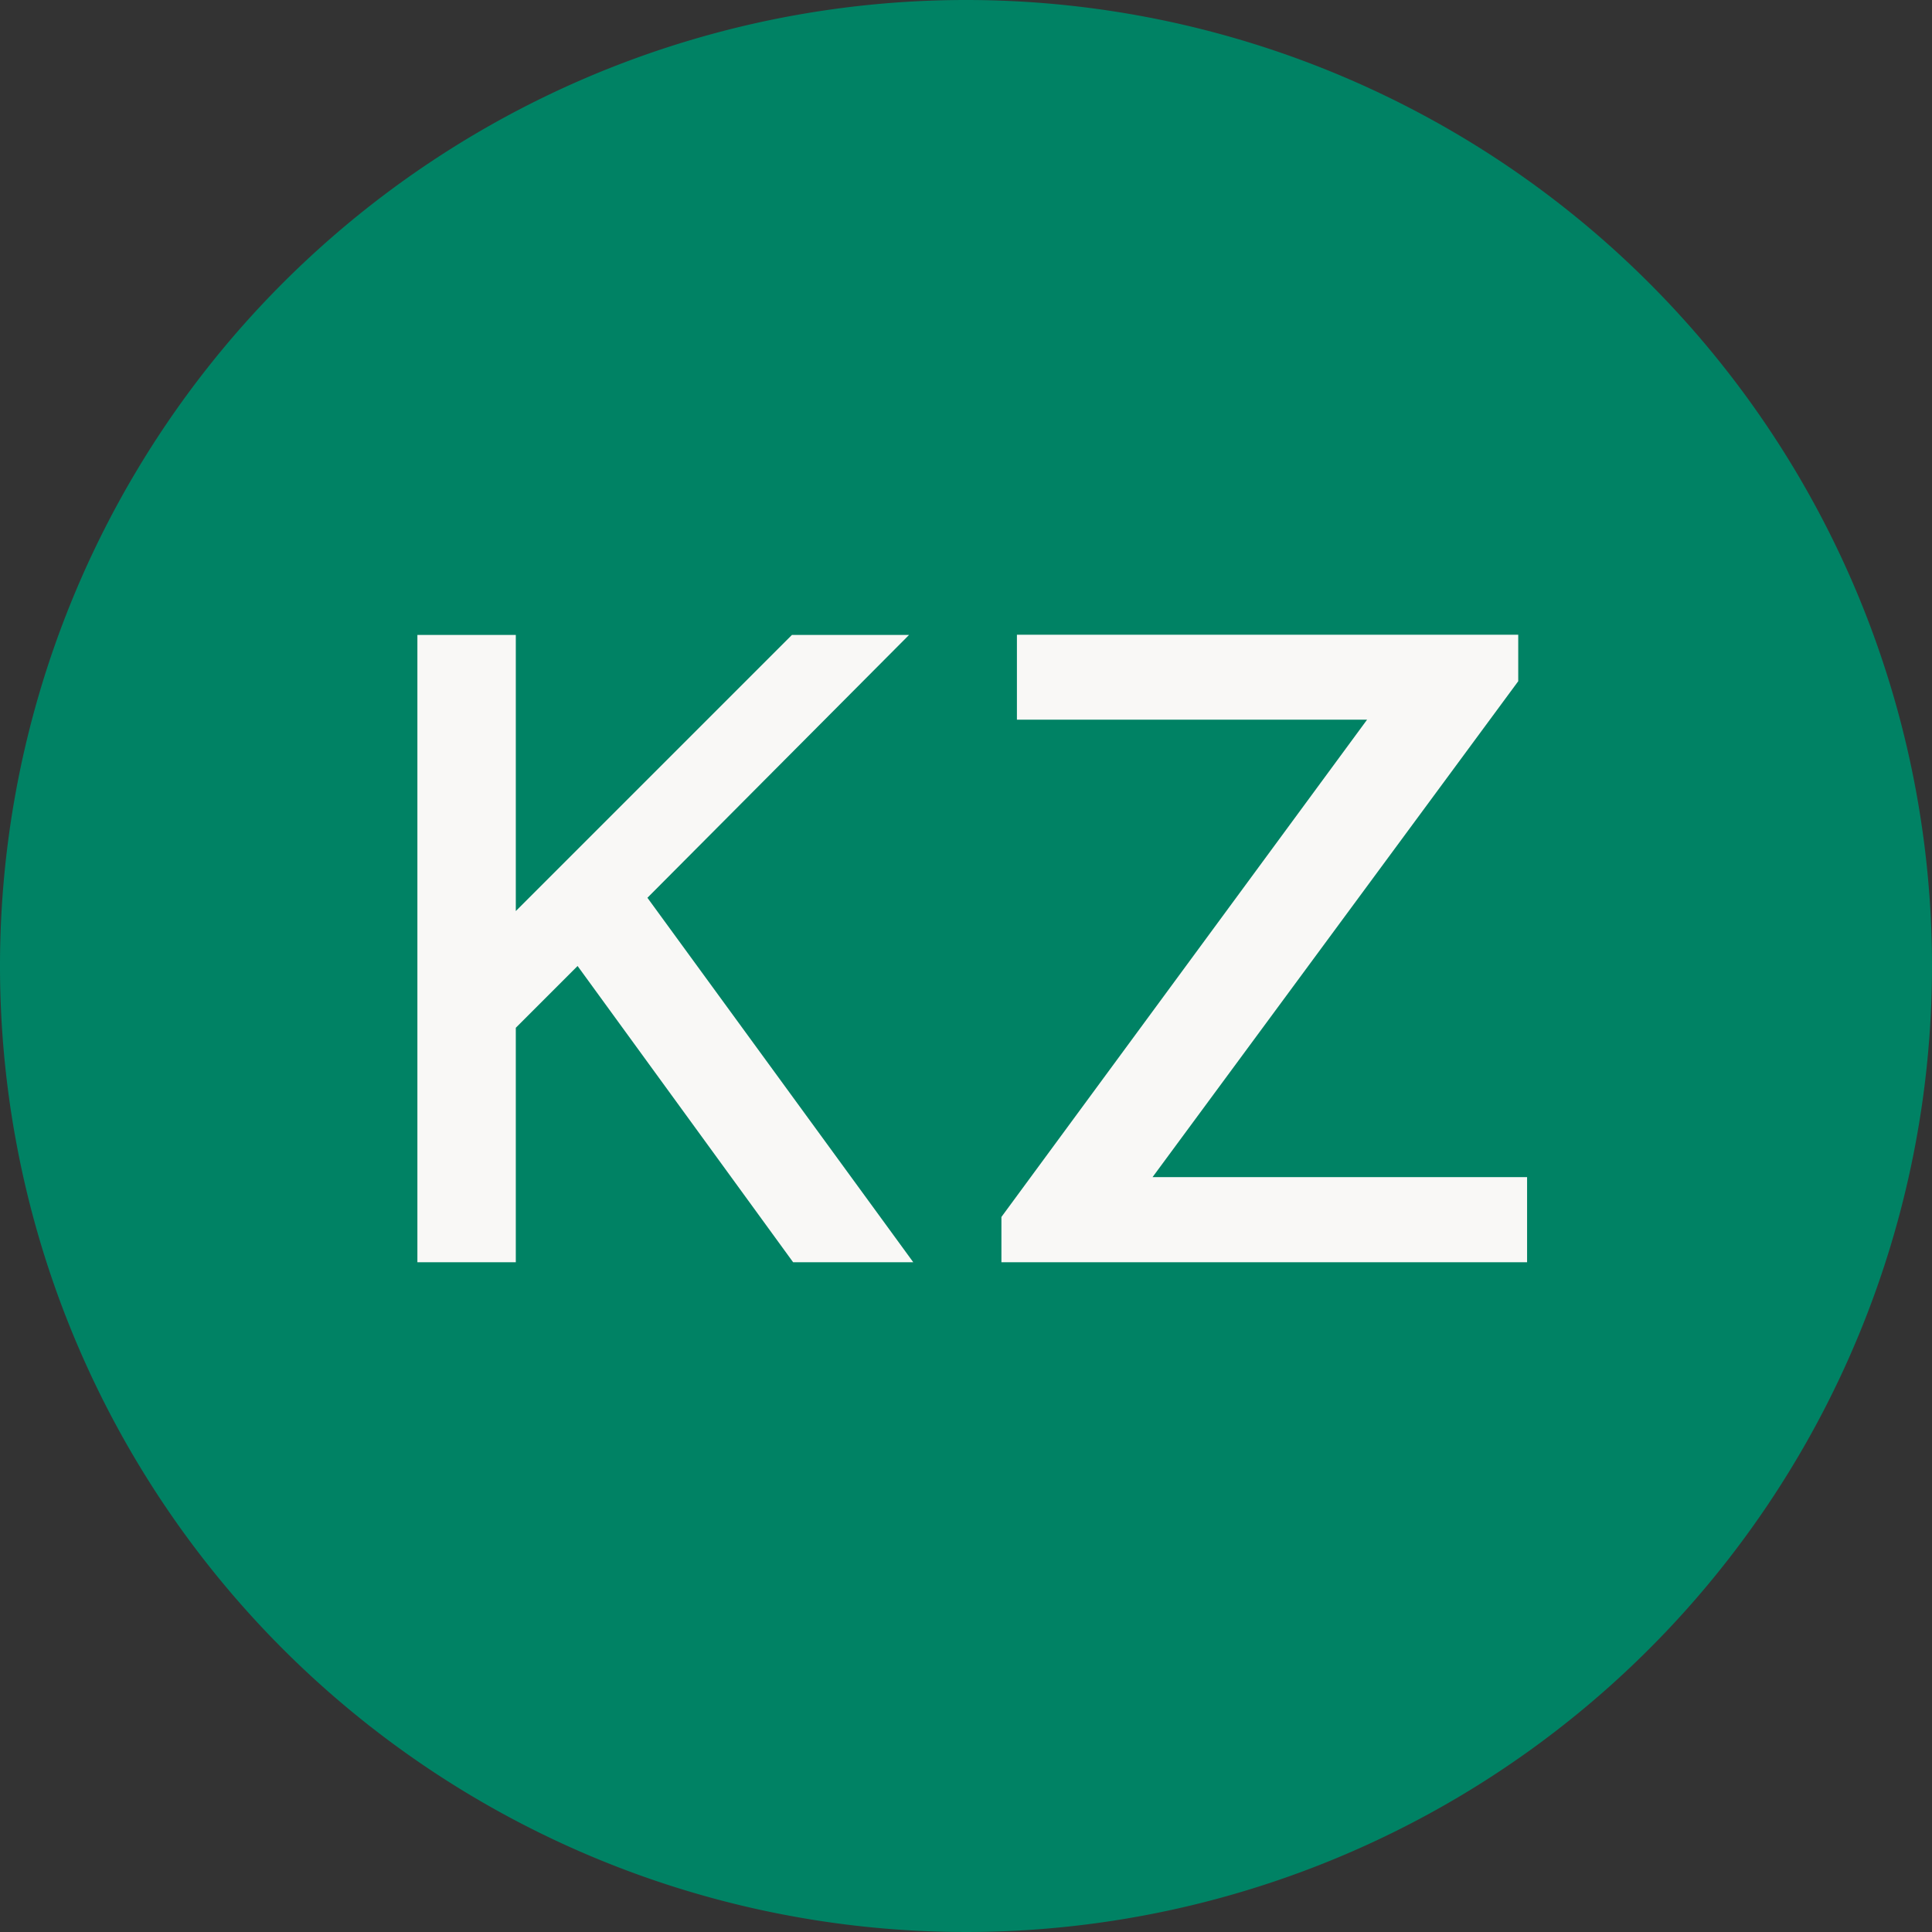
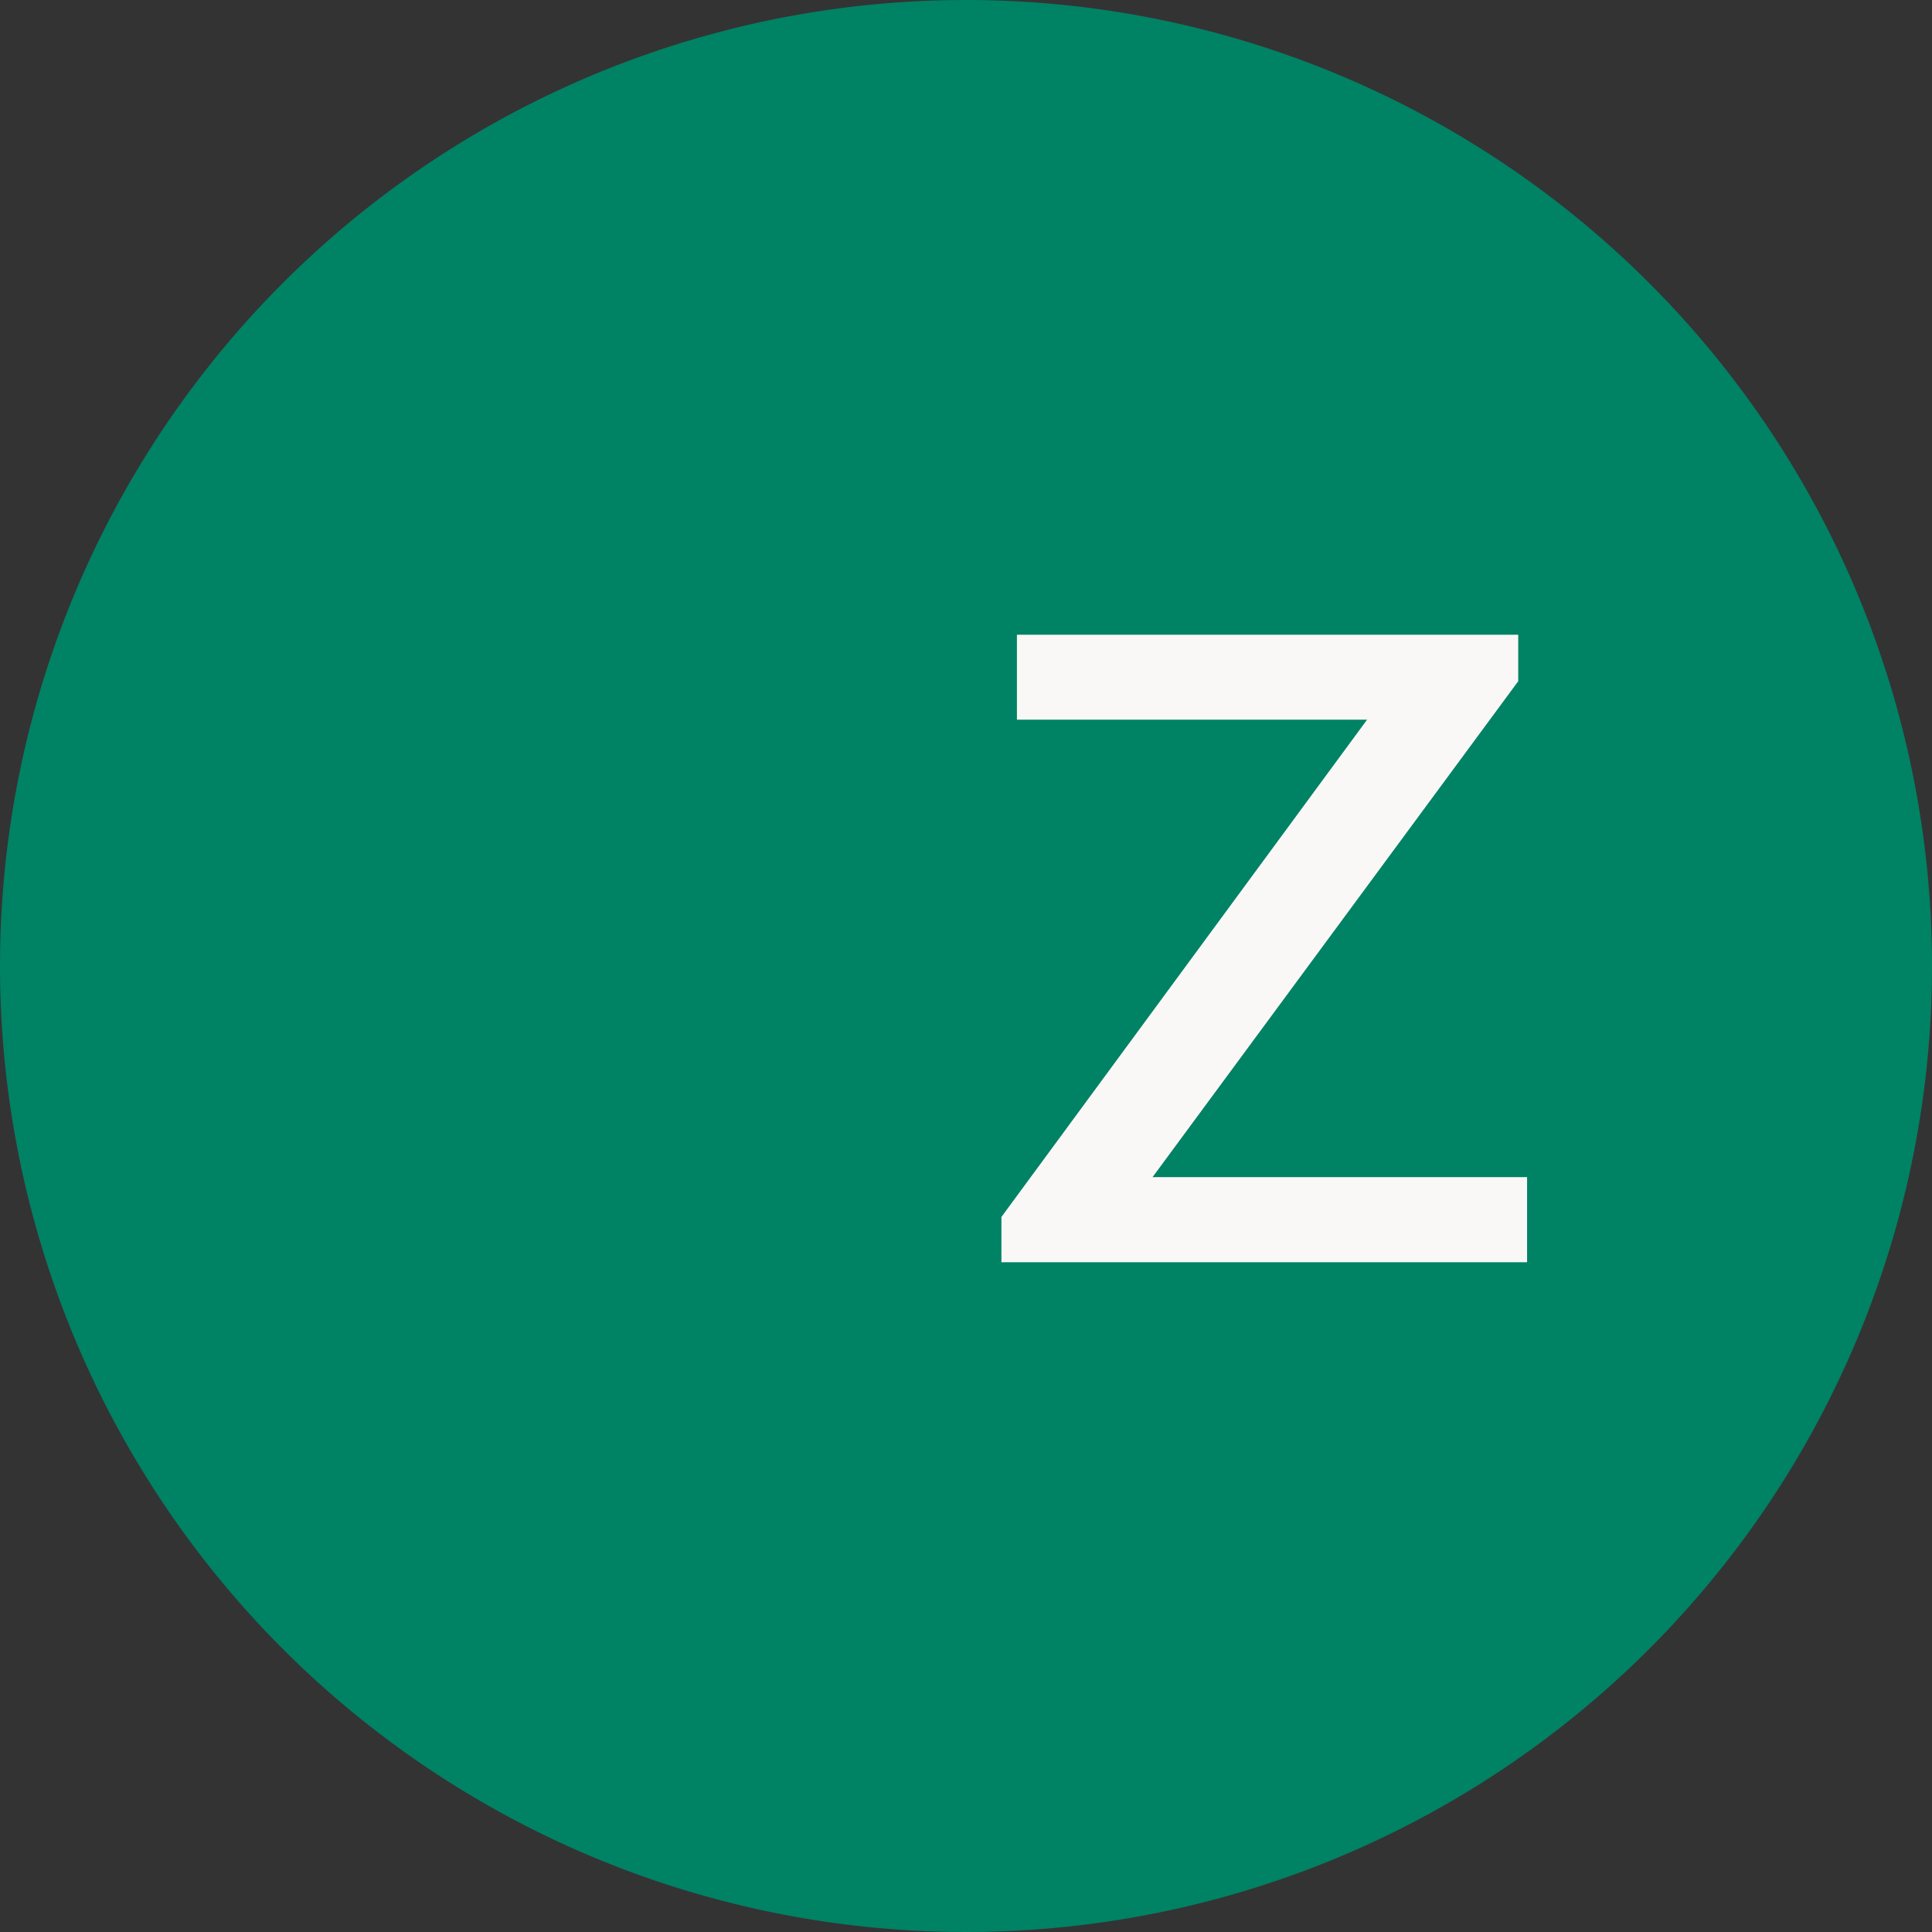
<svg xmlns="http://www.w3.org/2000/svg" width="96" height="96" viewBox="0 0 96 96">
  <rect x="0" y="0" width="96" height="96" fill="#333333" stroke="none" />
  <defs>
    <style>
      .cls-1 {
        fill: #008264;
      }

      .cls-2 {
        fill: #f9f8f6;
      }
    </style>
  </defs>
  <title>アセット 3</title>
  <g id="レイヤー_2" data-name="レイヤー 2">
    <g id="レイヤー_1-2" data-name="レイヤー 1">
      <g>
        <path class="cls-1" d="M96,48A48,48,0,1,1,48,0,48,48,0,0,1,96,48Z" />
        <path class="cls-2" d="M49.76,62.72V60.47L67.93,35.76H50.53V31.54H75.44v2.31L57.27,58.49H75.88v4.23Z" />
-         <path class="cls-2" d="M39.41,62.72,28.7,48l-3.07,3.07V62.72H20.74V31.55h4.89V45.27L39.35,31.55h5.82l-13,13.06L45.38,62.72Z" />
      </g>
    </g>
  </g>
</svg>